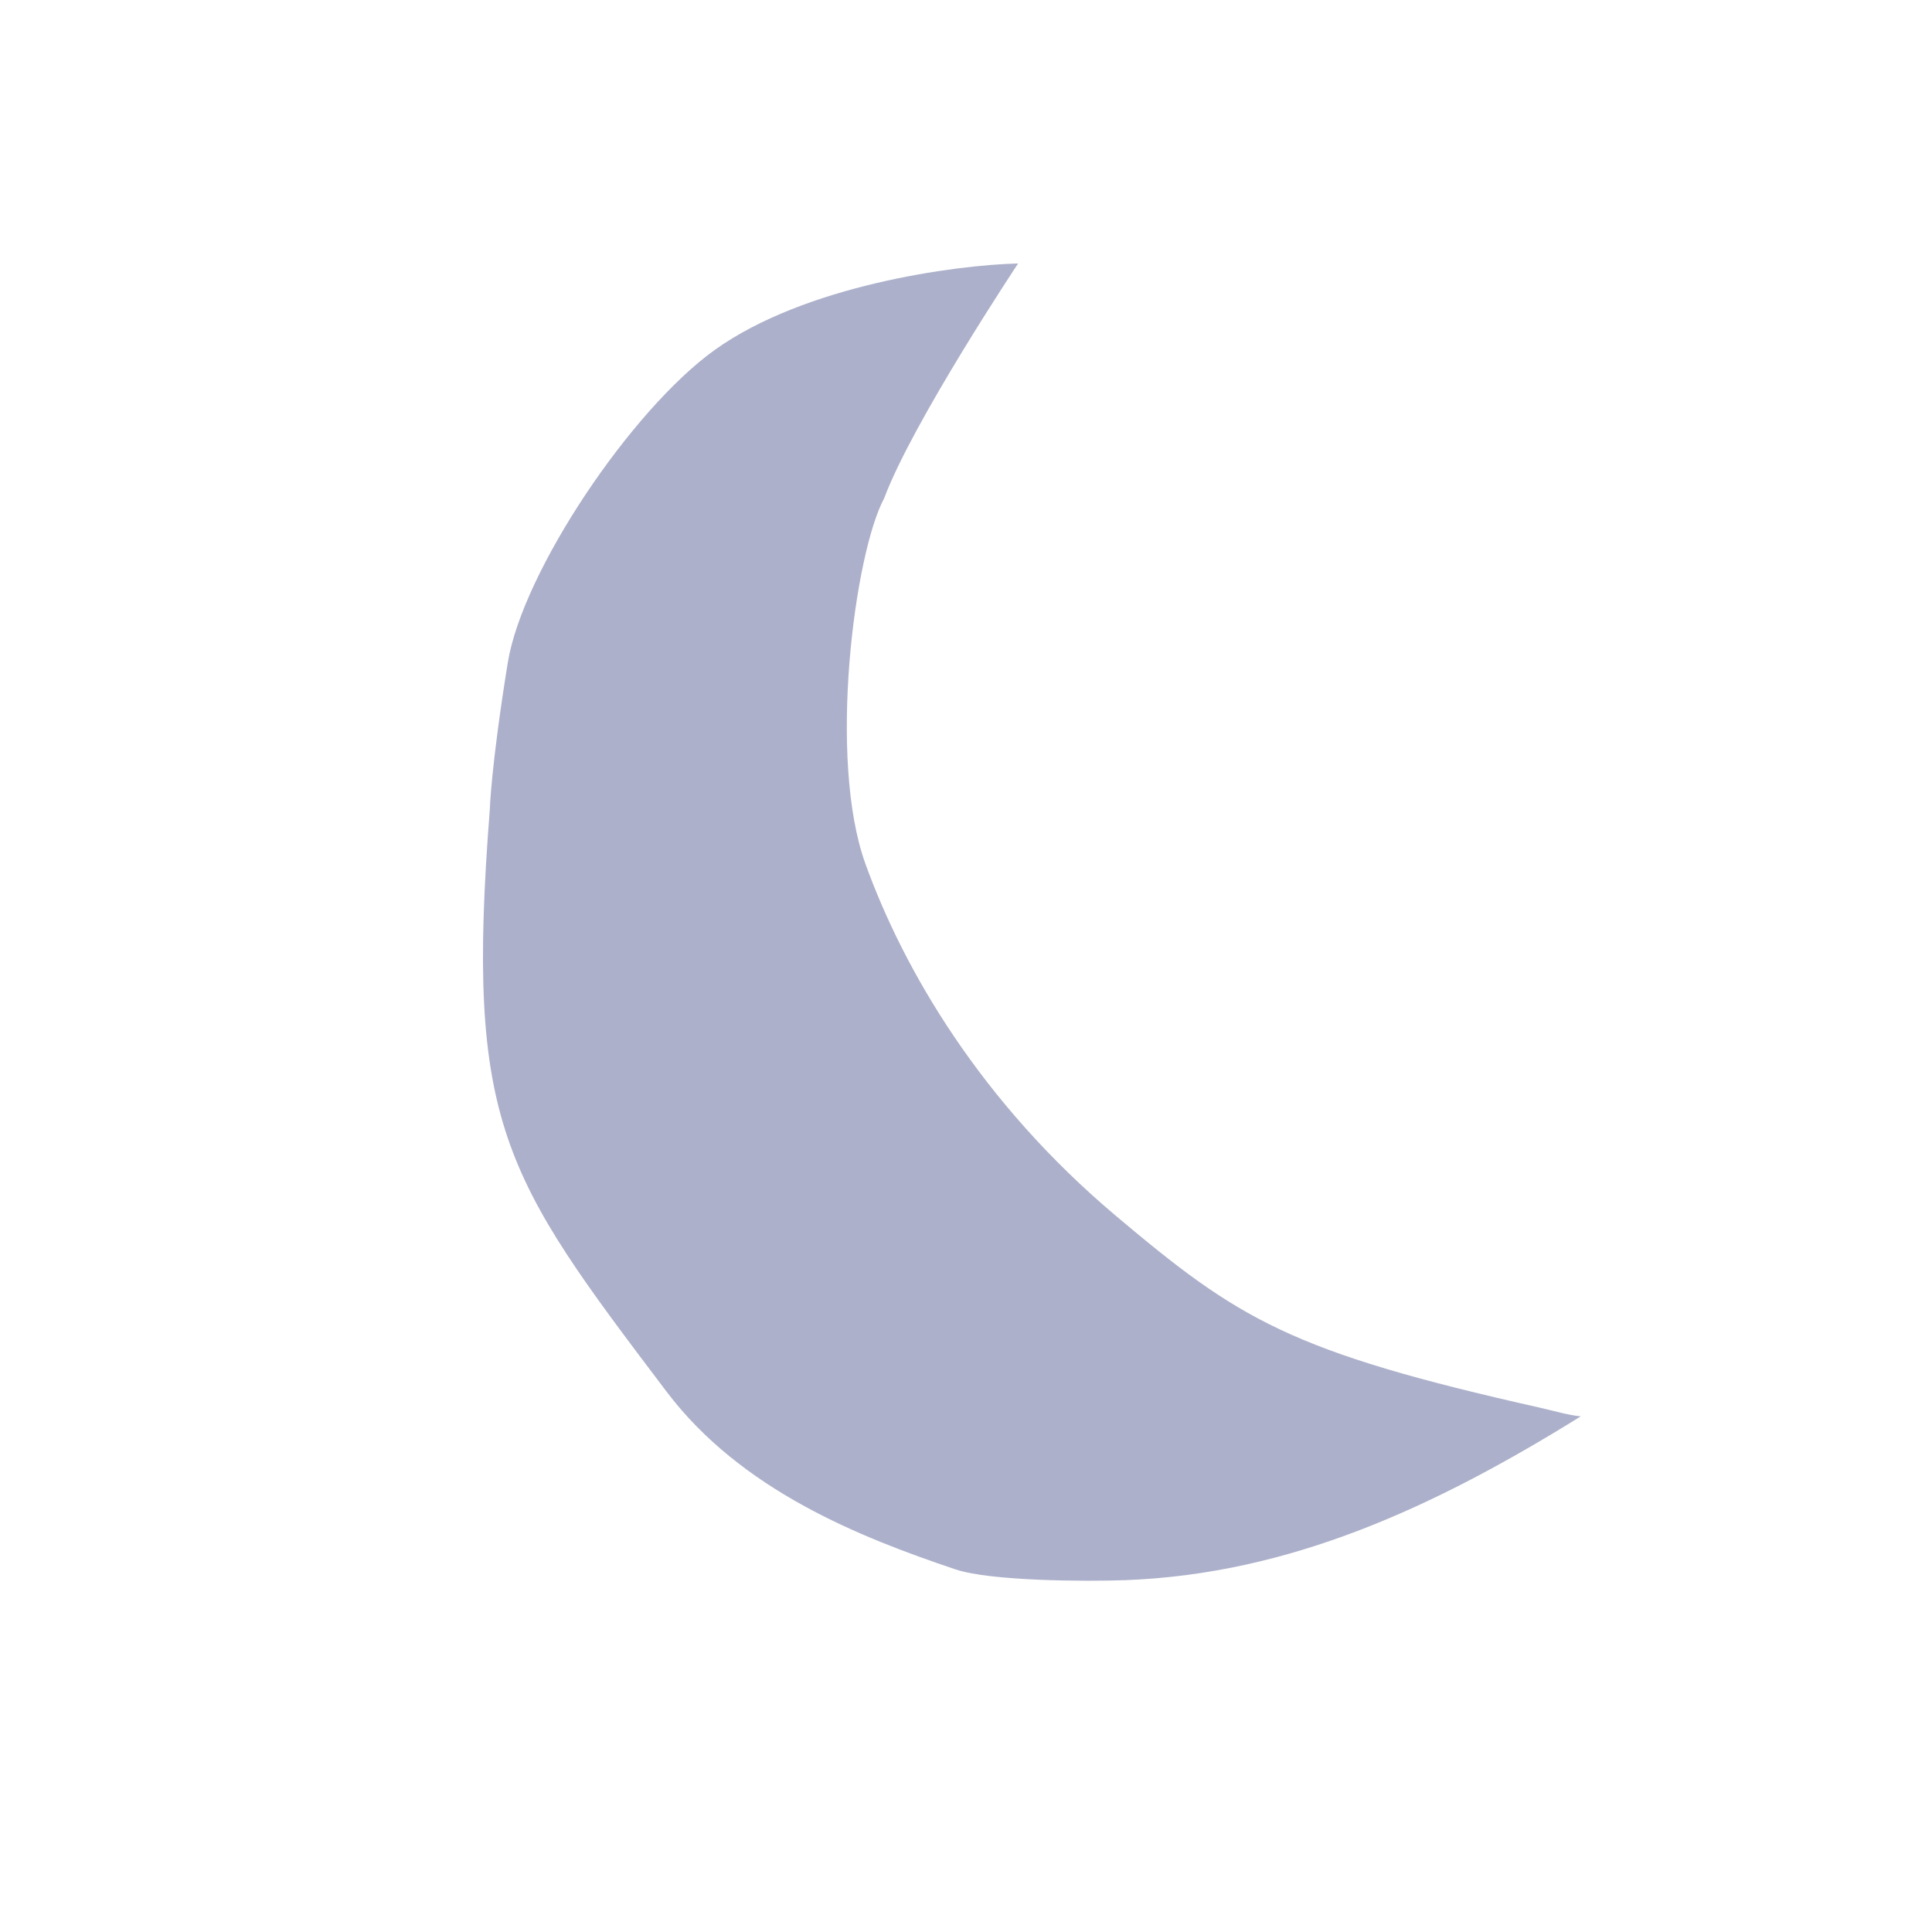
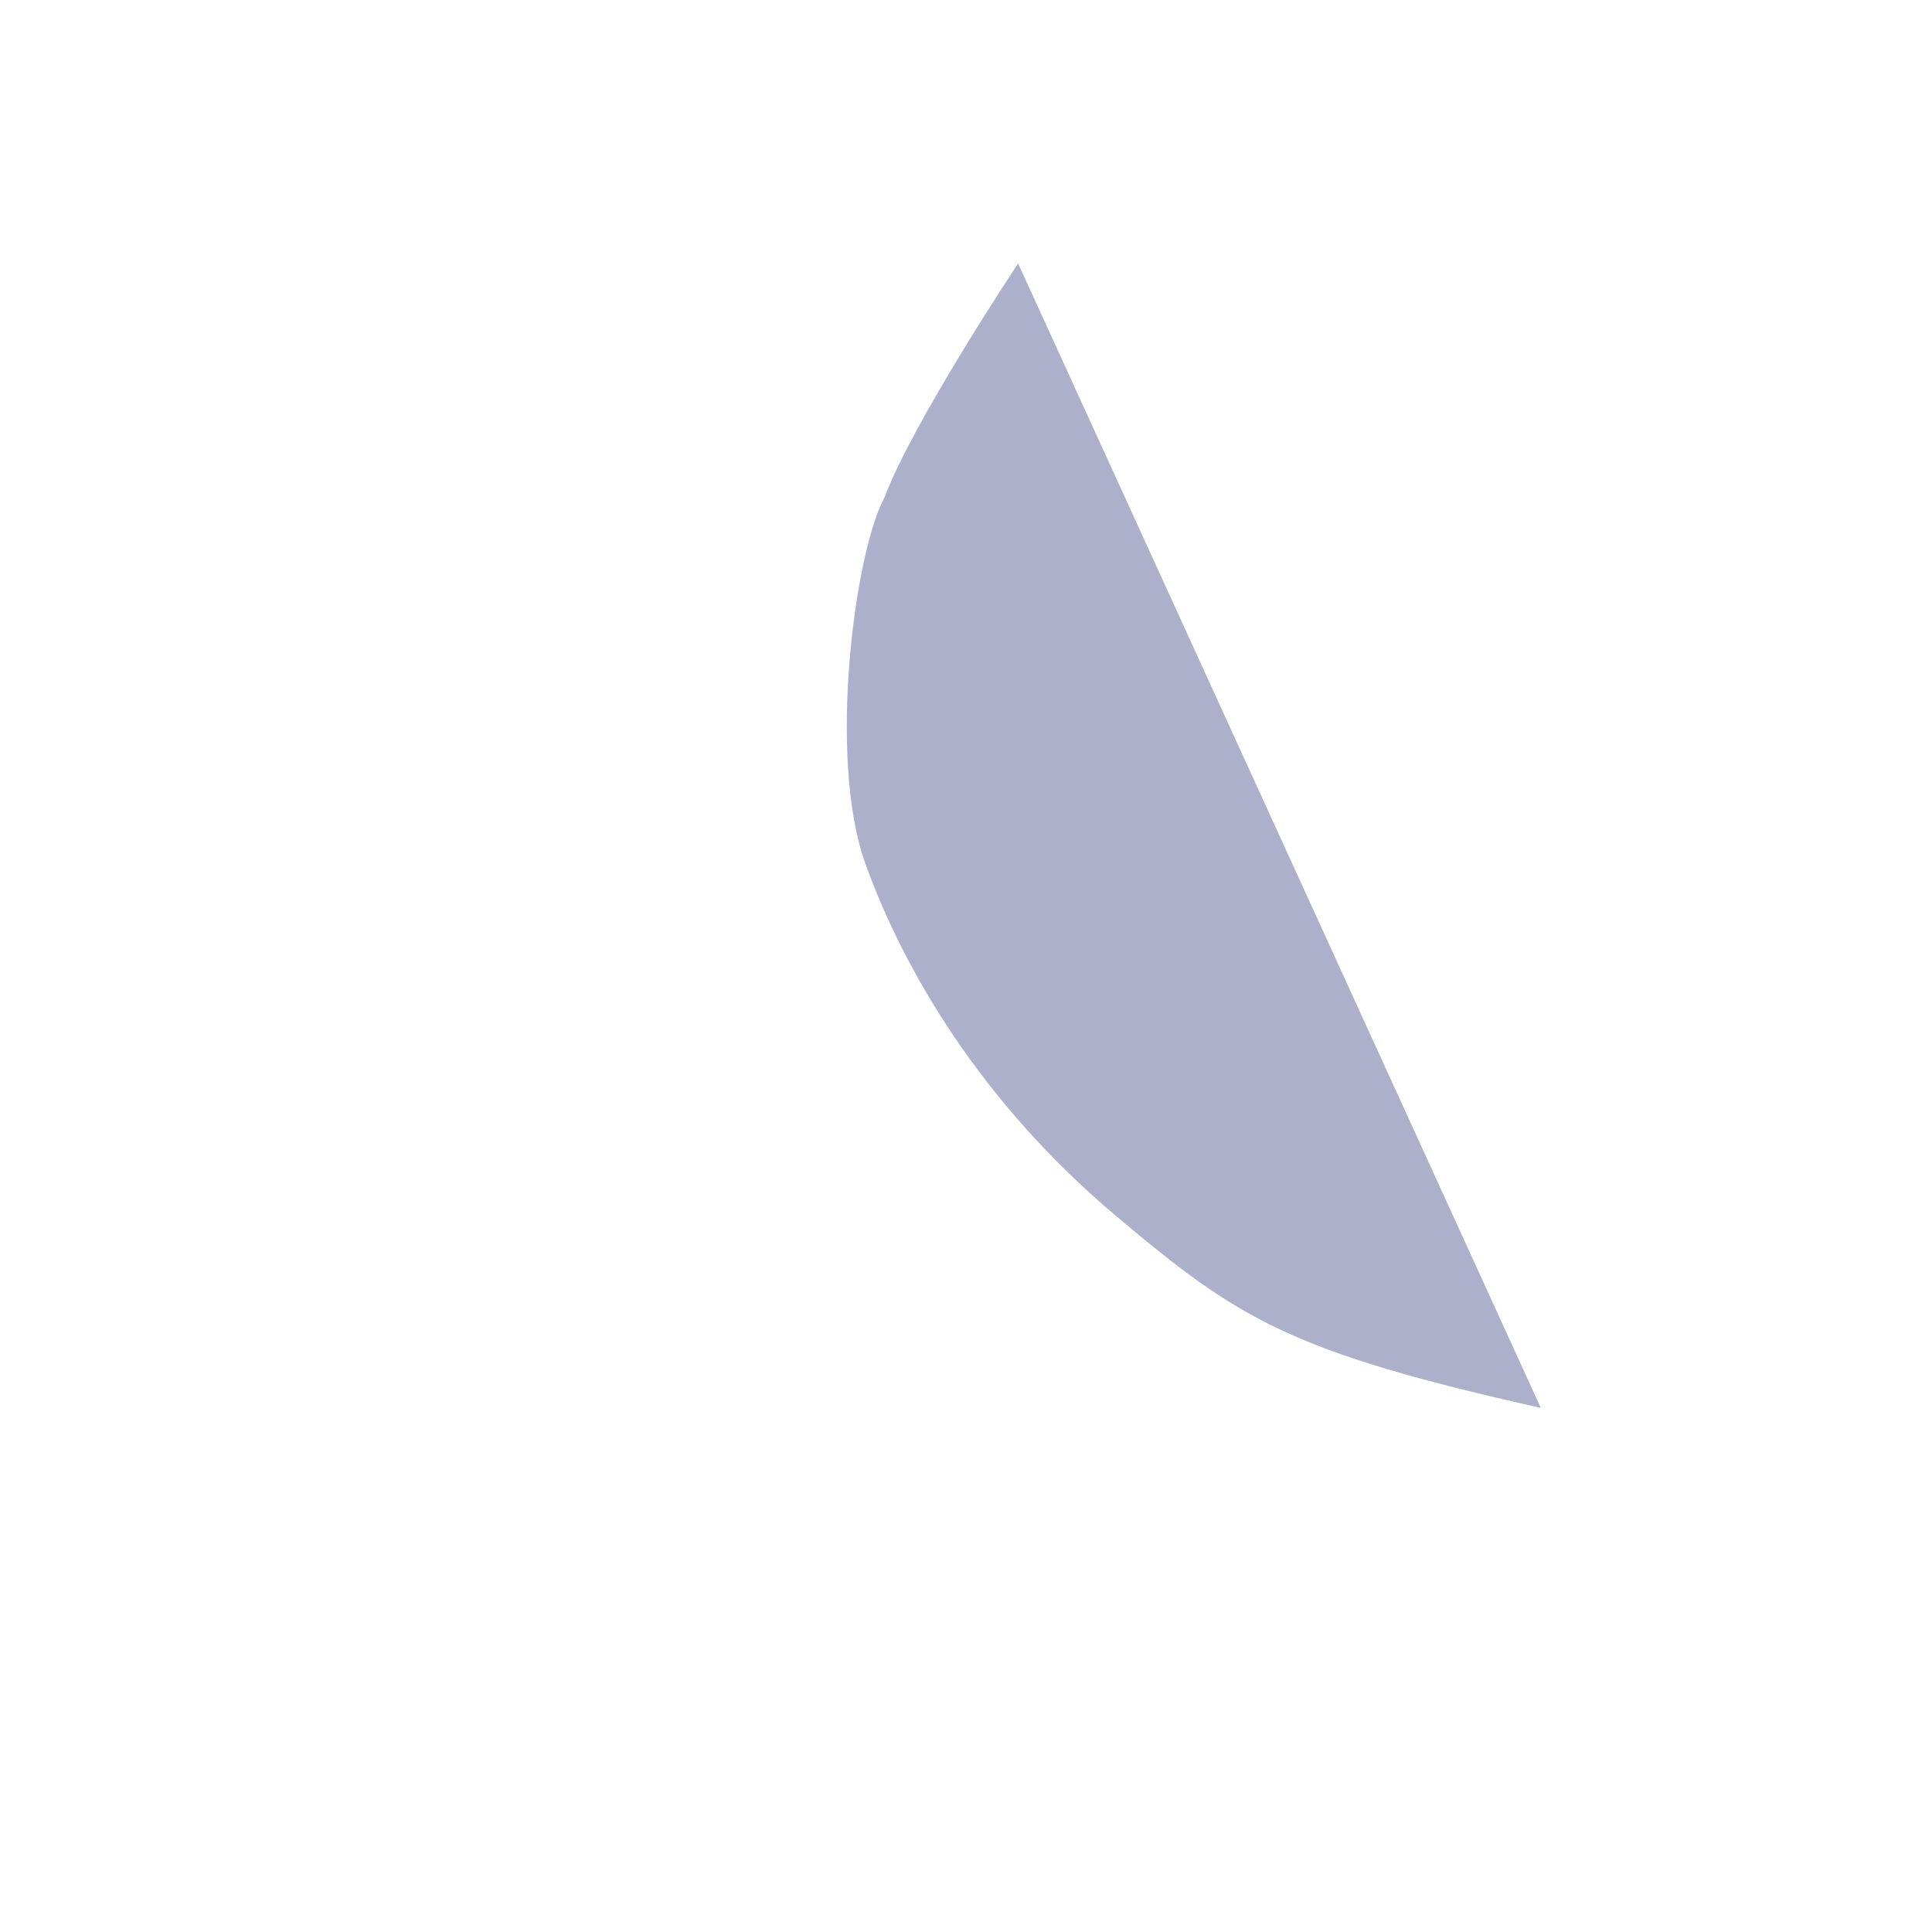
<svg xmlns="http://www.w3.org/2000/svg" viewBox="0 0 44 44">
-   <path d="M35.091 32.064c-5.731-1.285-6.879-2.016-9.687-4.382-3.059-2.58-4.816-5.576-5.695-8.01-.862-2.387-.249-7.069.427-8.324C20.78 9.62 23.187 6 23.187 6c-1.459.037-4.865.504-6.91 1.97-1.902 1.364-4.378 5.051-4.713 7.124-.382 2.364-.409 3.343-.409 3.343-.56 7.182.306 8.339 4.023 13.253 1.702 2.252 4.403 3.318 6.578 4.05.808.272 3 .279 3.871.247 3.75-.14 7.046-1.662 10.373-3.73-.305-.032-.598-.123-.909-.193" fill="#ACB0CA" fill-rule="evenodd" />
+   <path d="M35.091 32.064c-5.731-1.285-6.879-2.016-9.687-4.382-3.059-2.58-4.816-5.576-5.695-8.01-.862-2.387-.249-7.069.427-8.324C20.78 9.62 23.187 6 23.187 6" fill="#ACB0CA" fill-rule="evenodd" />
</svg>